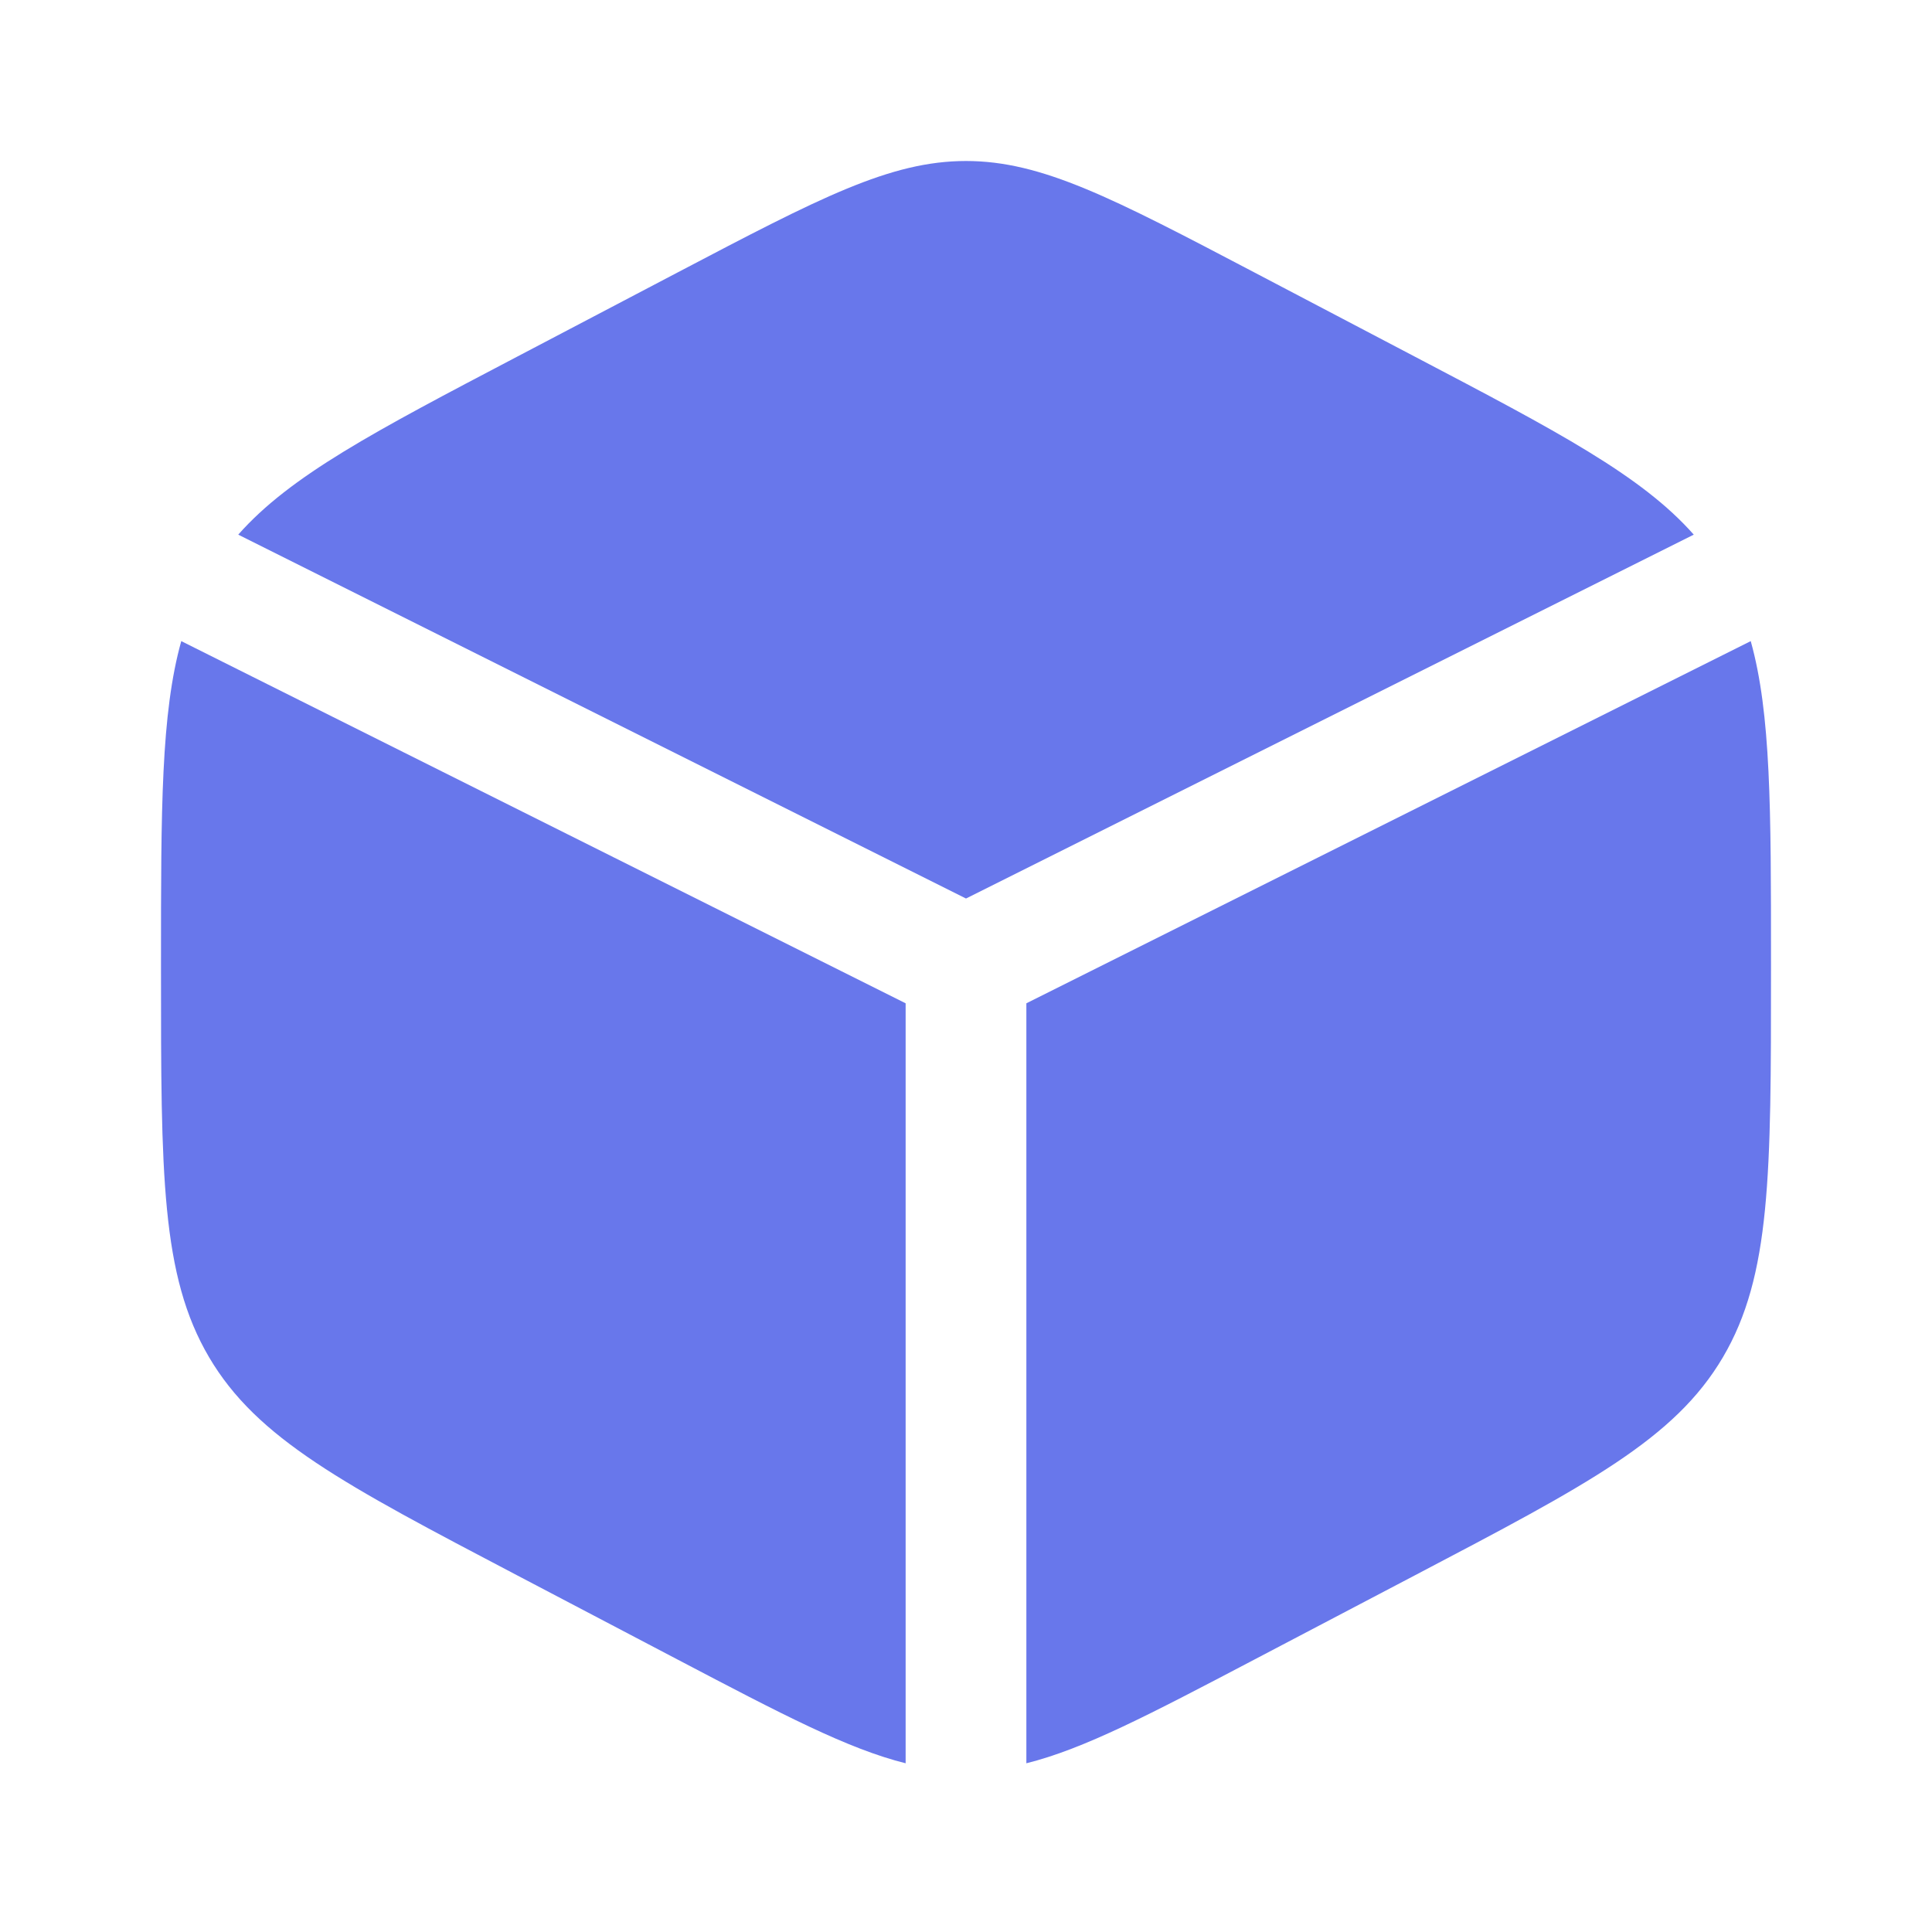
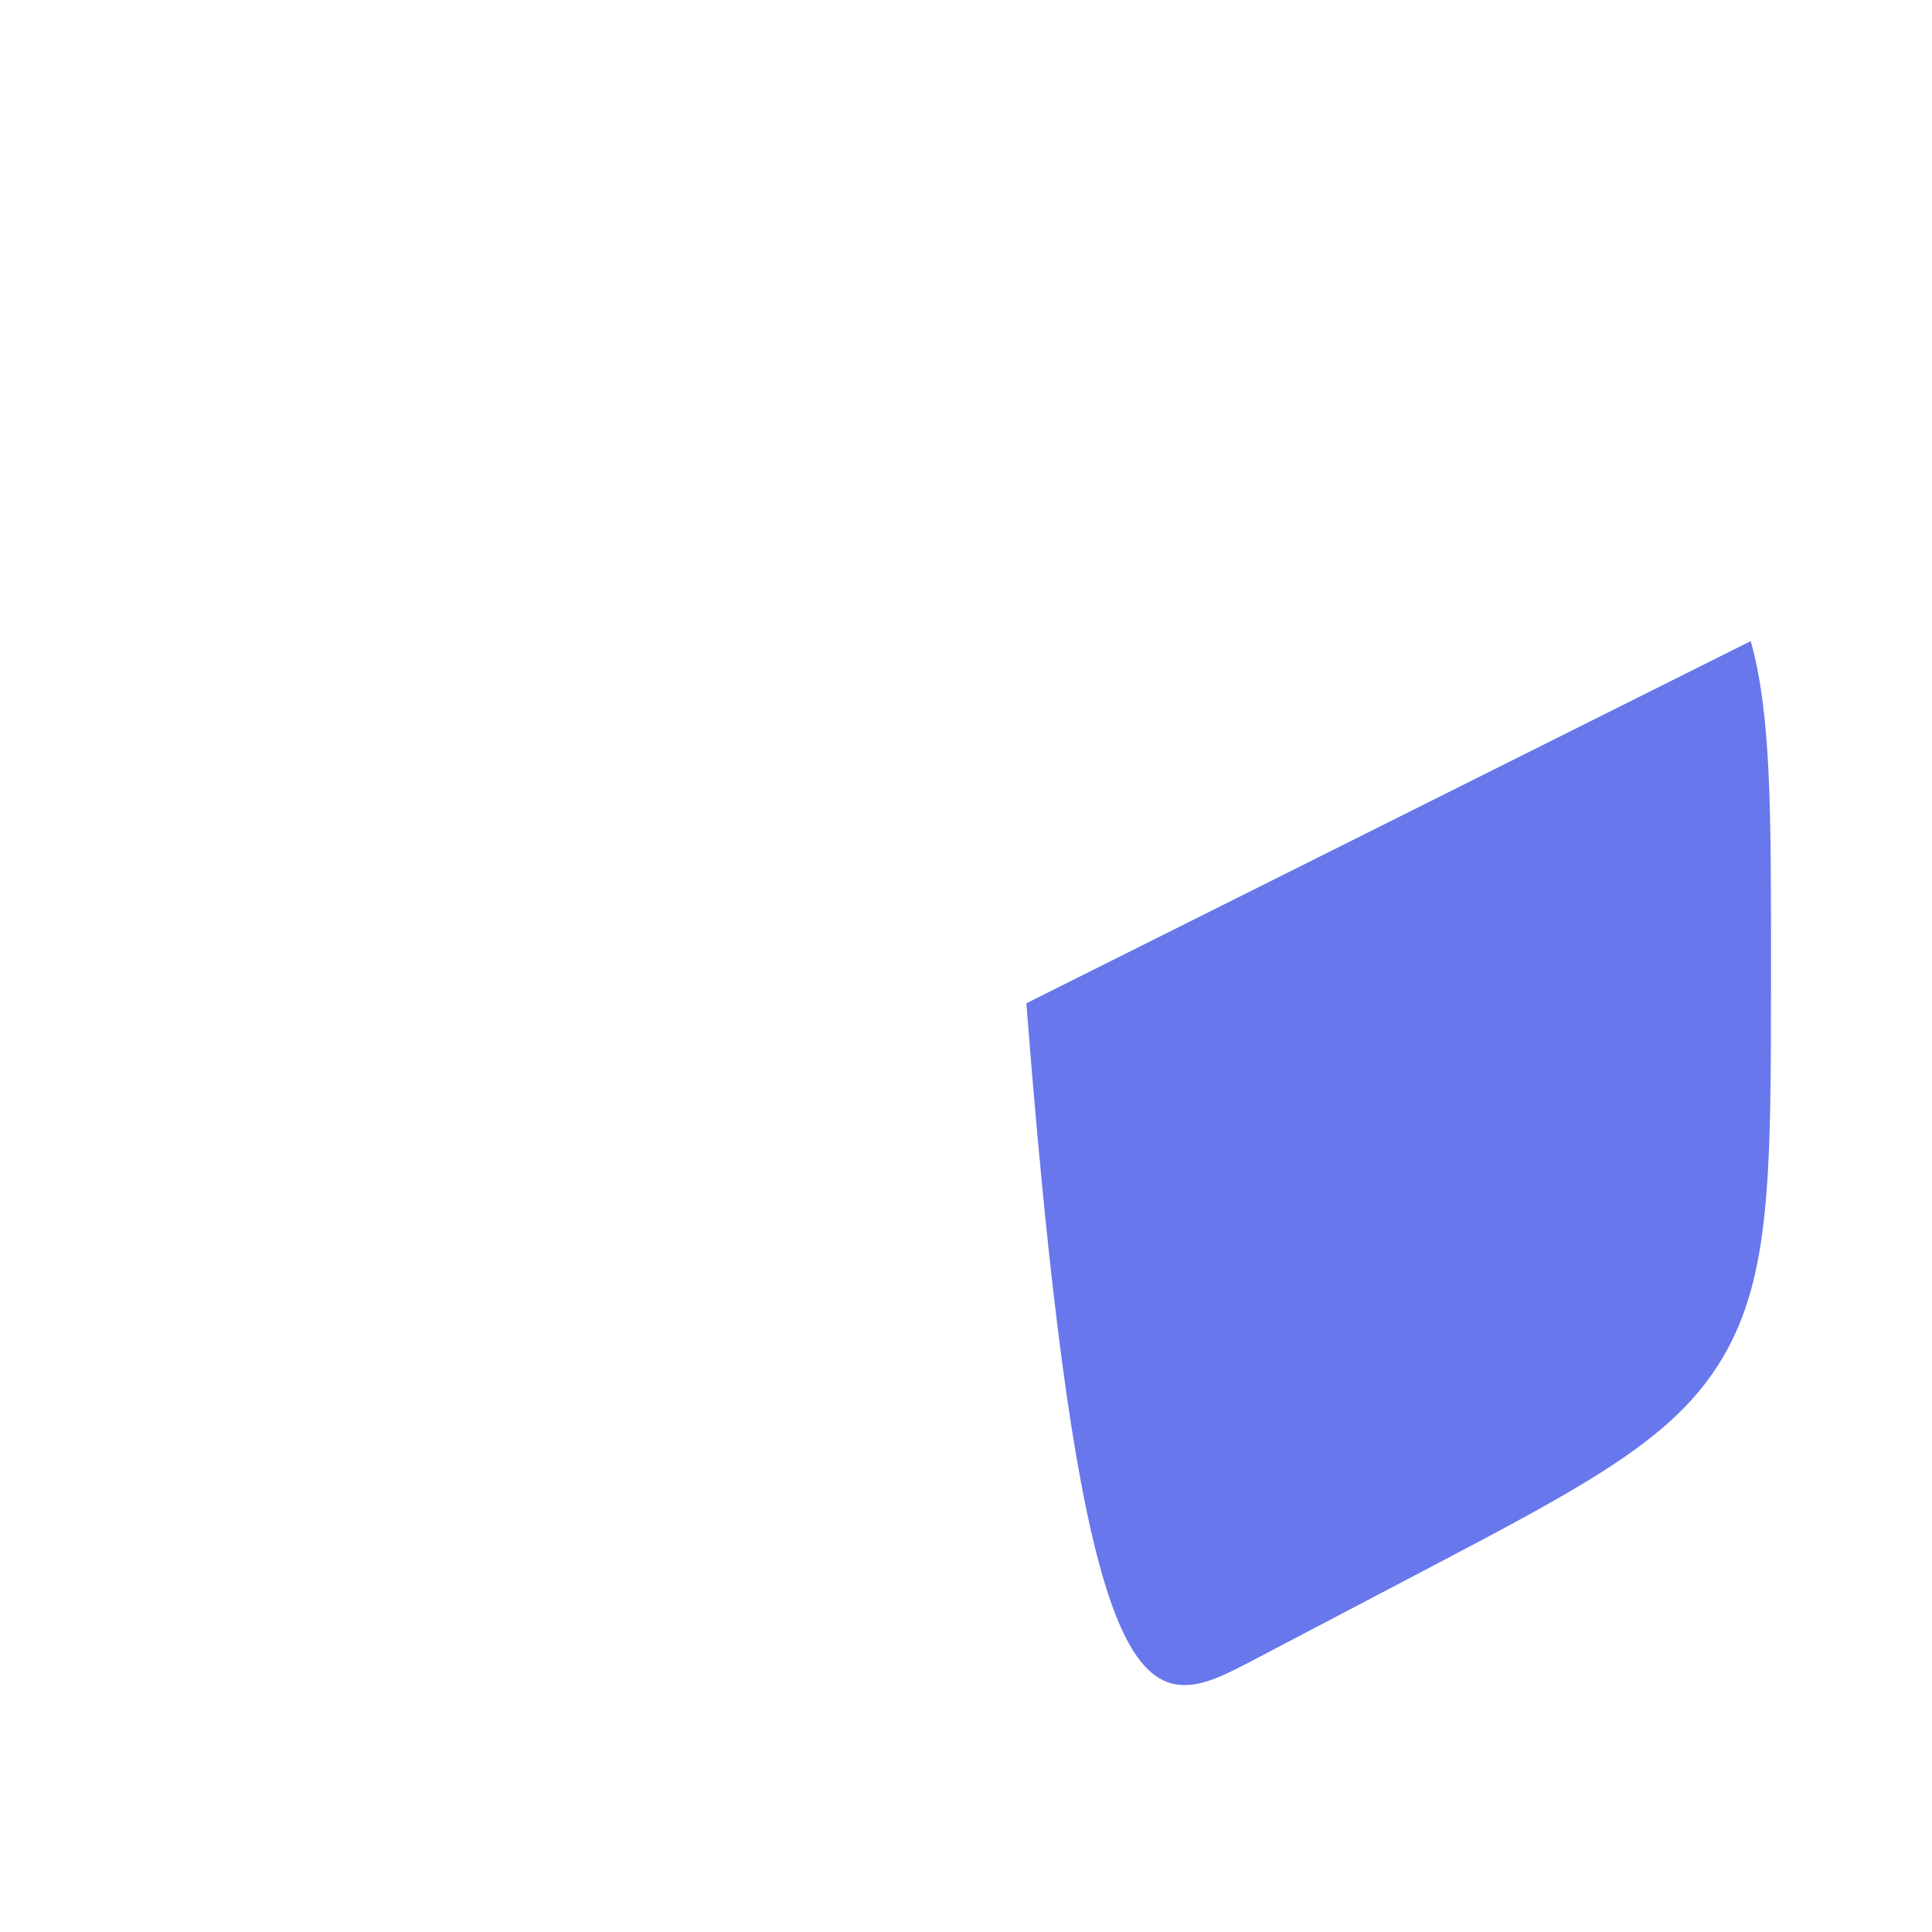
<svg xmlns="http://www.w3.org/2000/svg" width="45" height="45" viewBox="0 0 45 45" fill="none">
-   <path d="M32.958 8.309L29.208 6.341C25.916 4.614 24.27 3.75 22.5 3.75C20.73 3.75 19.084 4.614 15.792 6.341L12.042 8.309C8.716 10.054 6.761 11.08 5.549 12.453L22.5 20.928L39.451 12.453C38.239 11.08 36.284 10.054 32.958 8.309Z" fill="#6877EB" />
-   <path d="M40.778 14.933L23.906 23.369V41.07C25.252 40.735 26.784 39.931 29.208 38.659L32.958 36.691C36.993 34.574 39.01 33.515 40.13 31.613C41.25 29.711 41.25 27.344 41.25 22.61V22.39C41.25 18.842 41.25 16.623 40.778 14.933Z" fill="#6877EB" />
-   <path d="M21.094 41.07V23.369L4.222 14.933C3.75 16.623 3.75 18.842 3.75 22.39V22.61C3.75 27.344 3.75 29.711 4.87 31.613C5.99 33.515 8.007 34.574 12.042 36.691L15.792 38.659C18.216 39.931 19.748 40.735 21.094 41.07Z" fill="#6877EB" />
+   <path d="M40.778 14.933L23.906 23.369C25.252 40.735 26.784 39.931 29.208 38.659L32.958 36.691C36.993 34.574 39.01 33.515 40.13 31.613C41.25 29.711 41.25 27.344 41.25 22.61V22.39C41.25 18.842 41.25 16.623 40.778 14.933Z" fill="#6877EB" />
</svg>